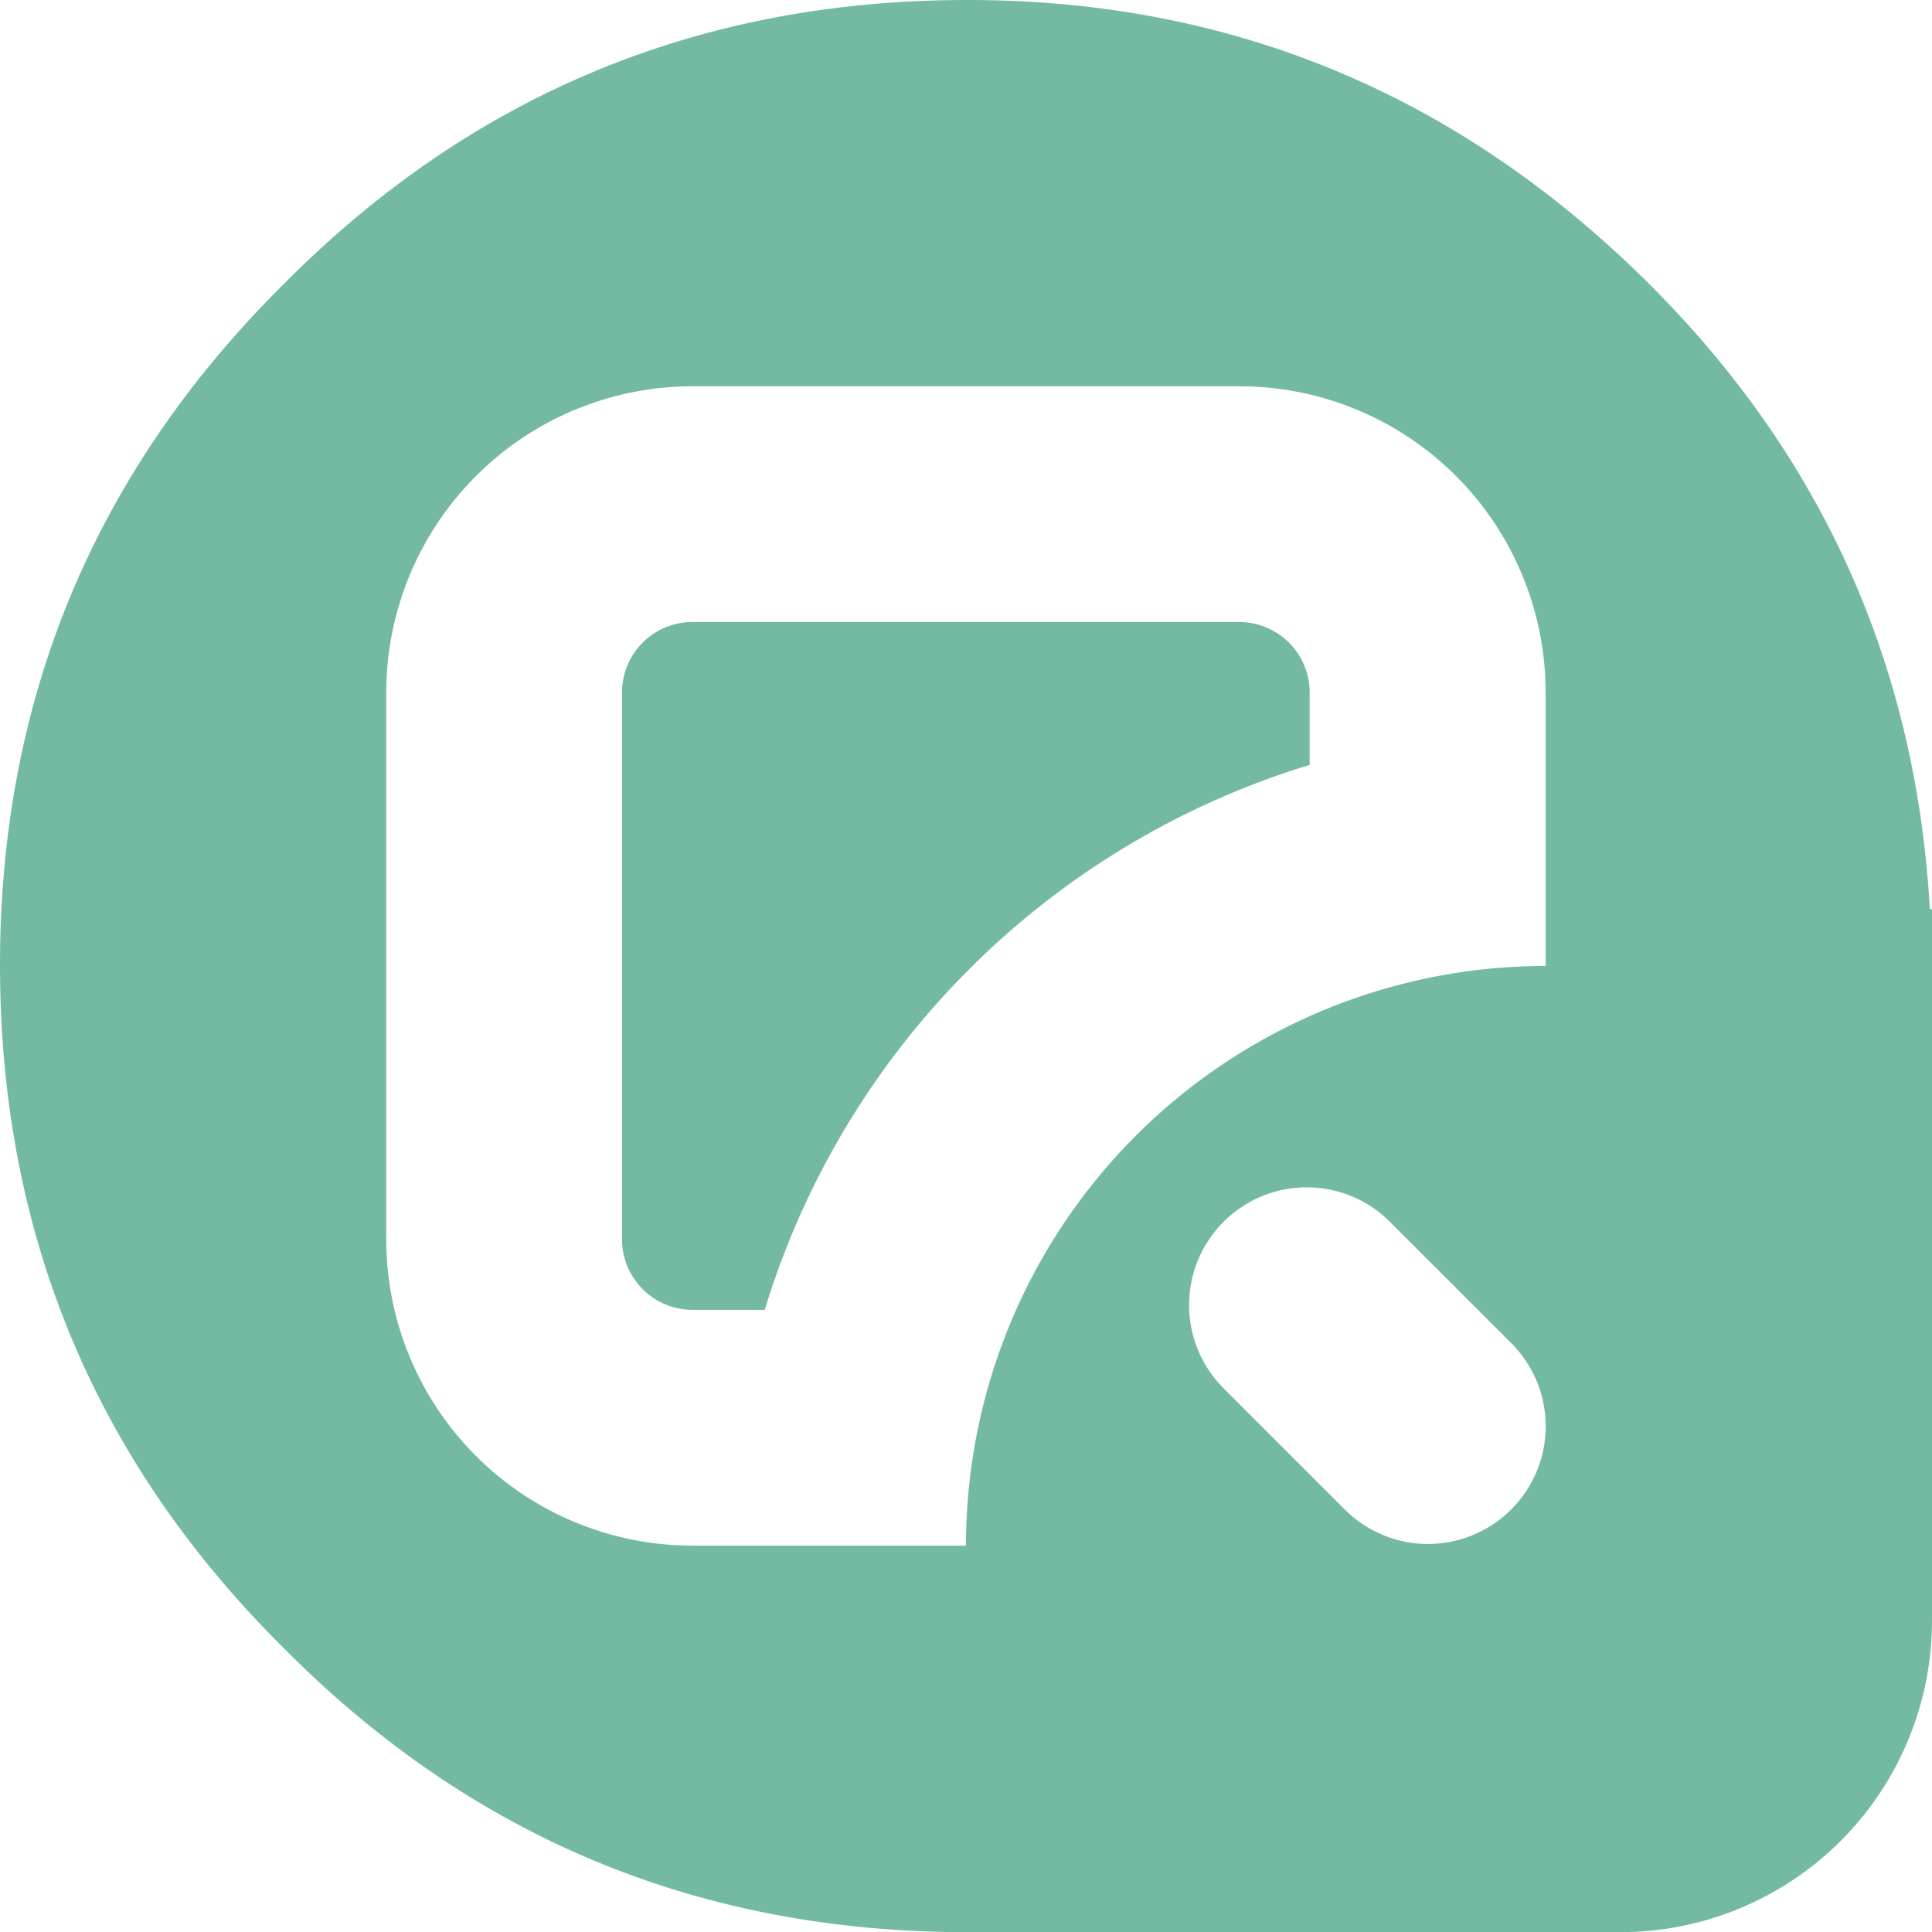
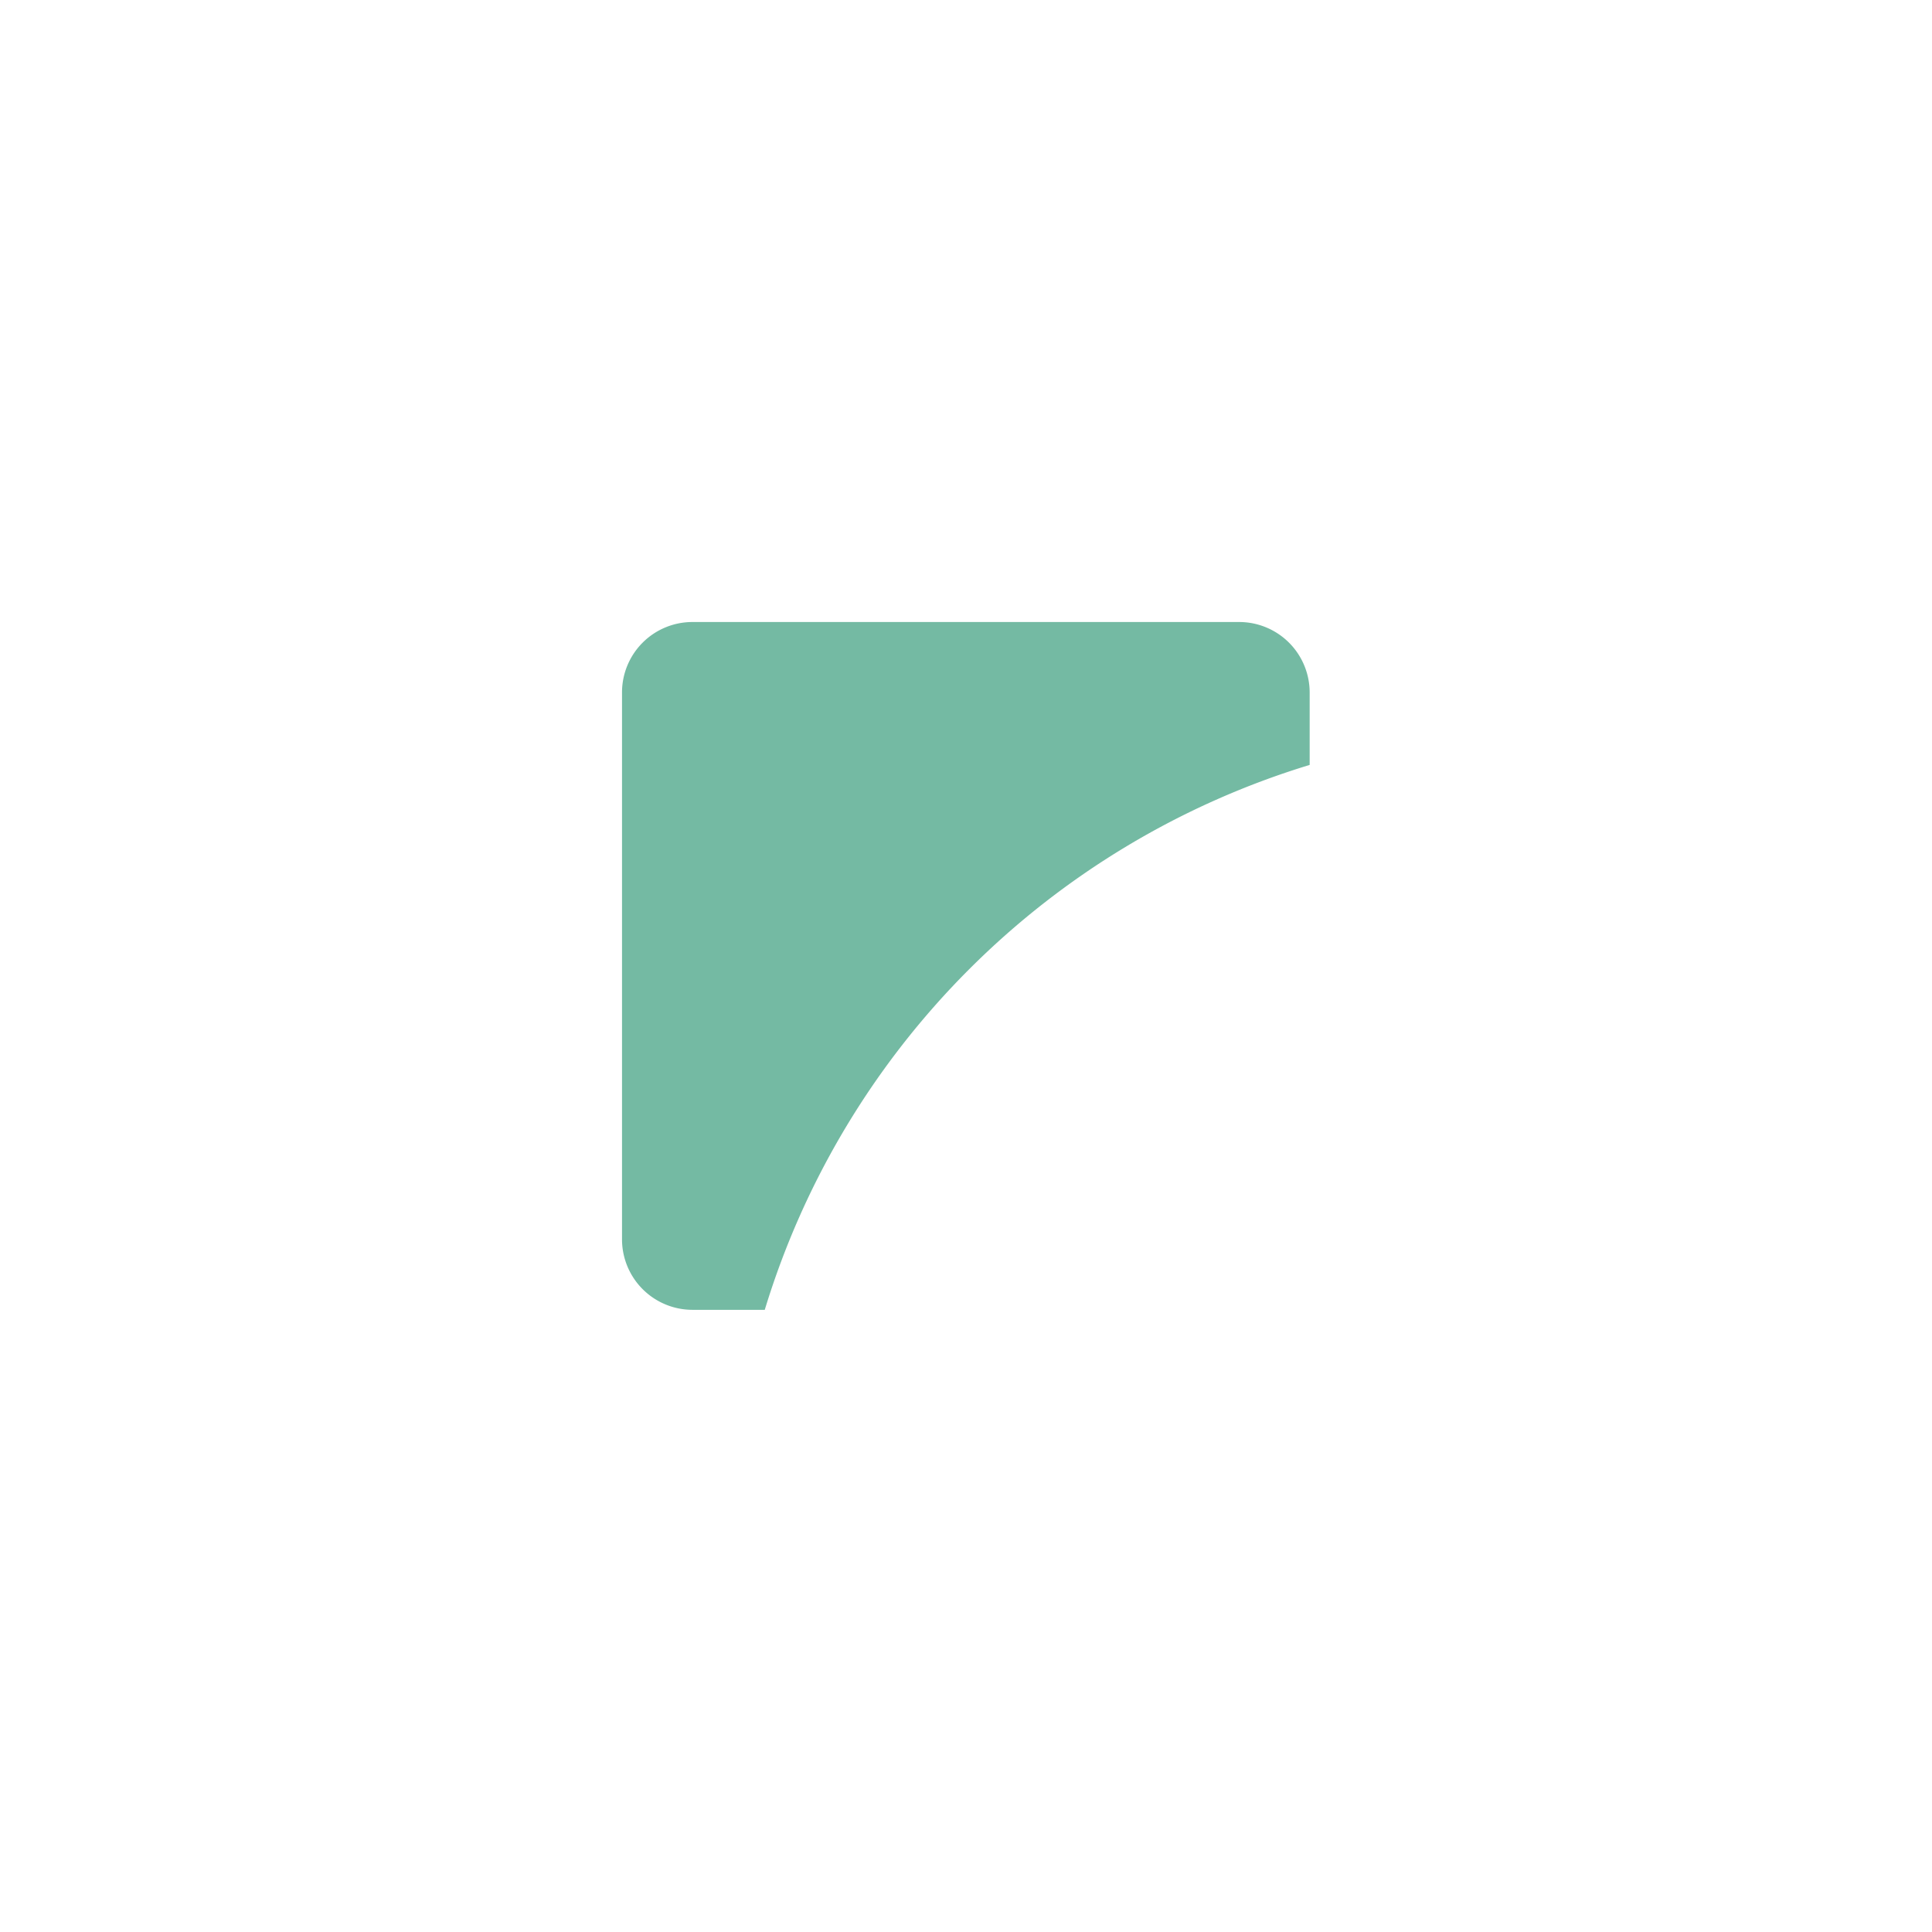
<svg xmlns="http://www.w3.org/2000/svg" viewBox="0 0 242.27 242.27">
  <defs>
    <style>.cls-1{fill:#74baa3;}</style>
  </defs>
  <g id="Capa_2" data-name="Capa 2">
    <g id="Capa_1-2" data-name="Capa 1">
      <path class="cls-1" d="M155.42,78H86.84A8.83,8.83,0,0,0,78,86.84v68.58a8.84,8.84,0,0,0,8.82,8.83h9.08a102.7,102.7,0,0,1,68.33-68.33V86.84A8.84,8.84,0,0,0,155.42,78Z" />
-       <path class="cls-1" d="M242,114q-2.72-47.67-37.72-80.85T121.28,0Q70.91,0,35.6,35.6,0,70.9,0,121q0,50.4,35.6,85.69,35.3,35.6,85.68,35.6h81.91a39.08,39.08,0,0,0,39.08-39.08V114ZM121.13,193.82H86.84a38.4,38.4,0,0,1-38.4-38.4V86.84a38.41,38.41,0,0,1,38.4-38.4h68.58a38.4,38.4,0,0,1,38.4,38.4v34.29A72.7,72.7,0,0,0,121.13,193.82Zm68.37-4.54h0a14.74,14.74,0,0,1-20.87,0l-15.2-15.2a14.75,14.75,0,0,1,0-20.86h0a14.74,14.74,0,0,1,20.87,0l15.2,15.2A14.73,14.73,0,0,1,189.5,189.28Z" />
    </g>
  </g>
</svg>